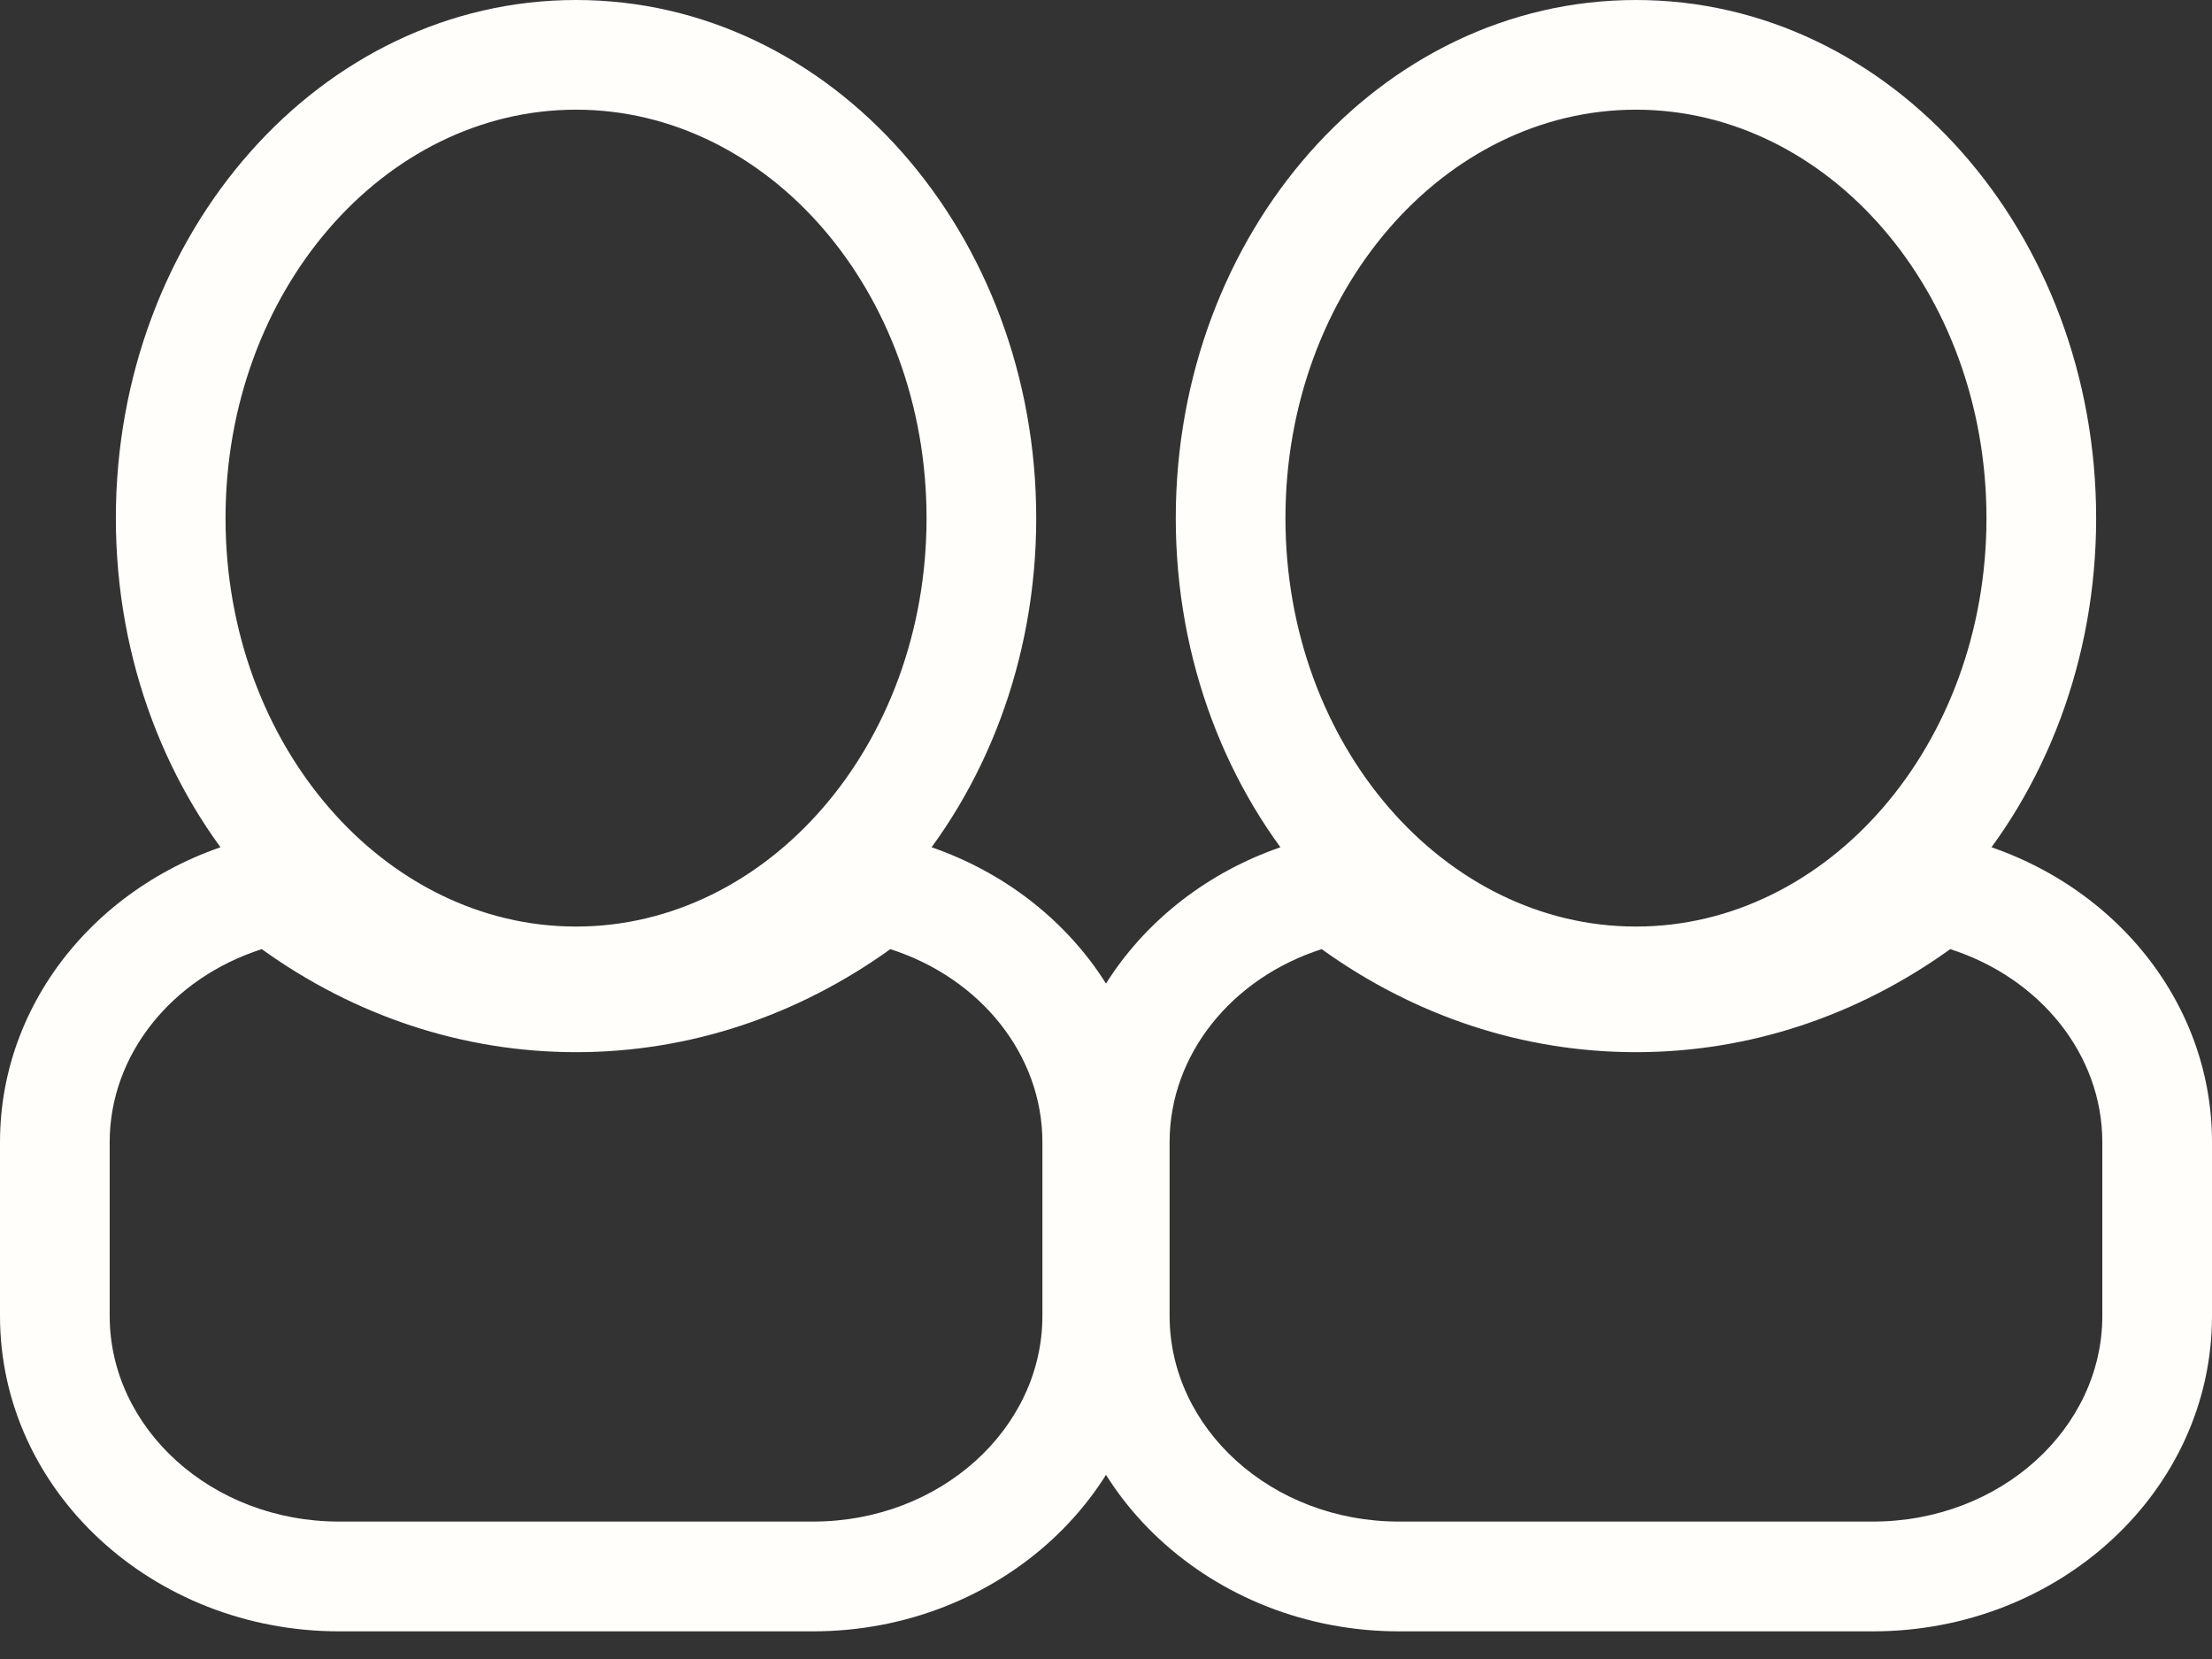
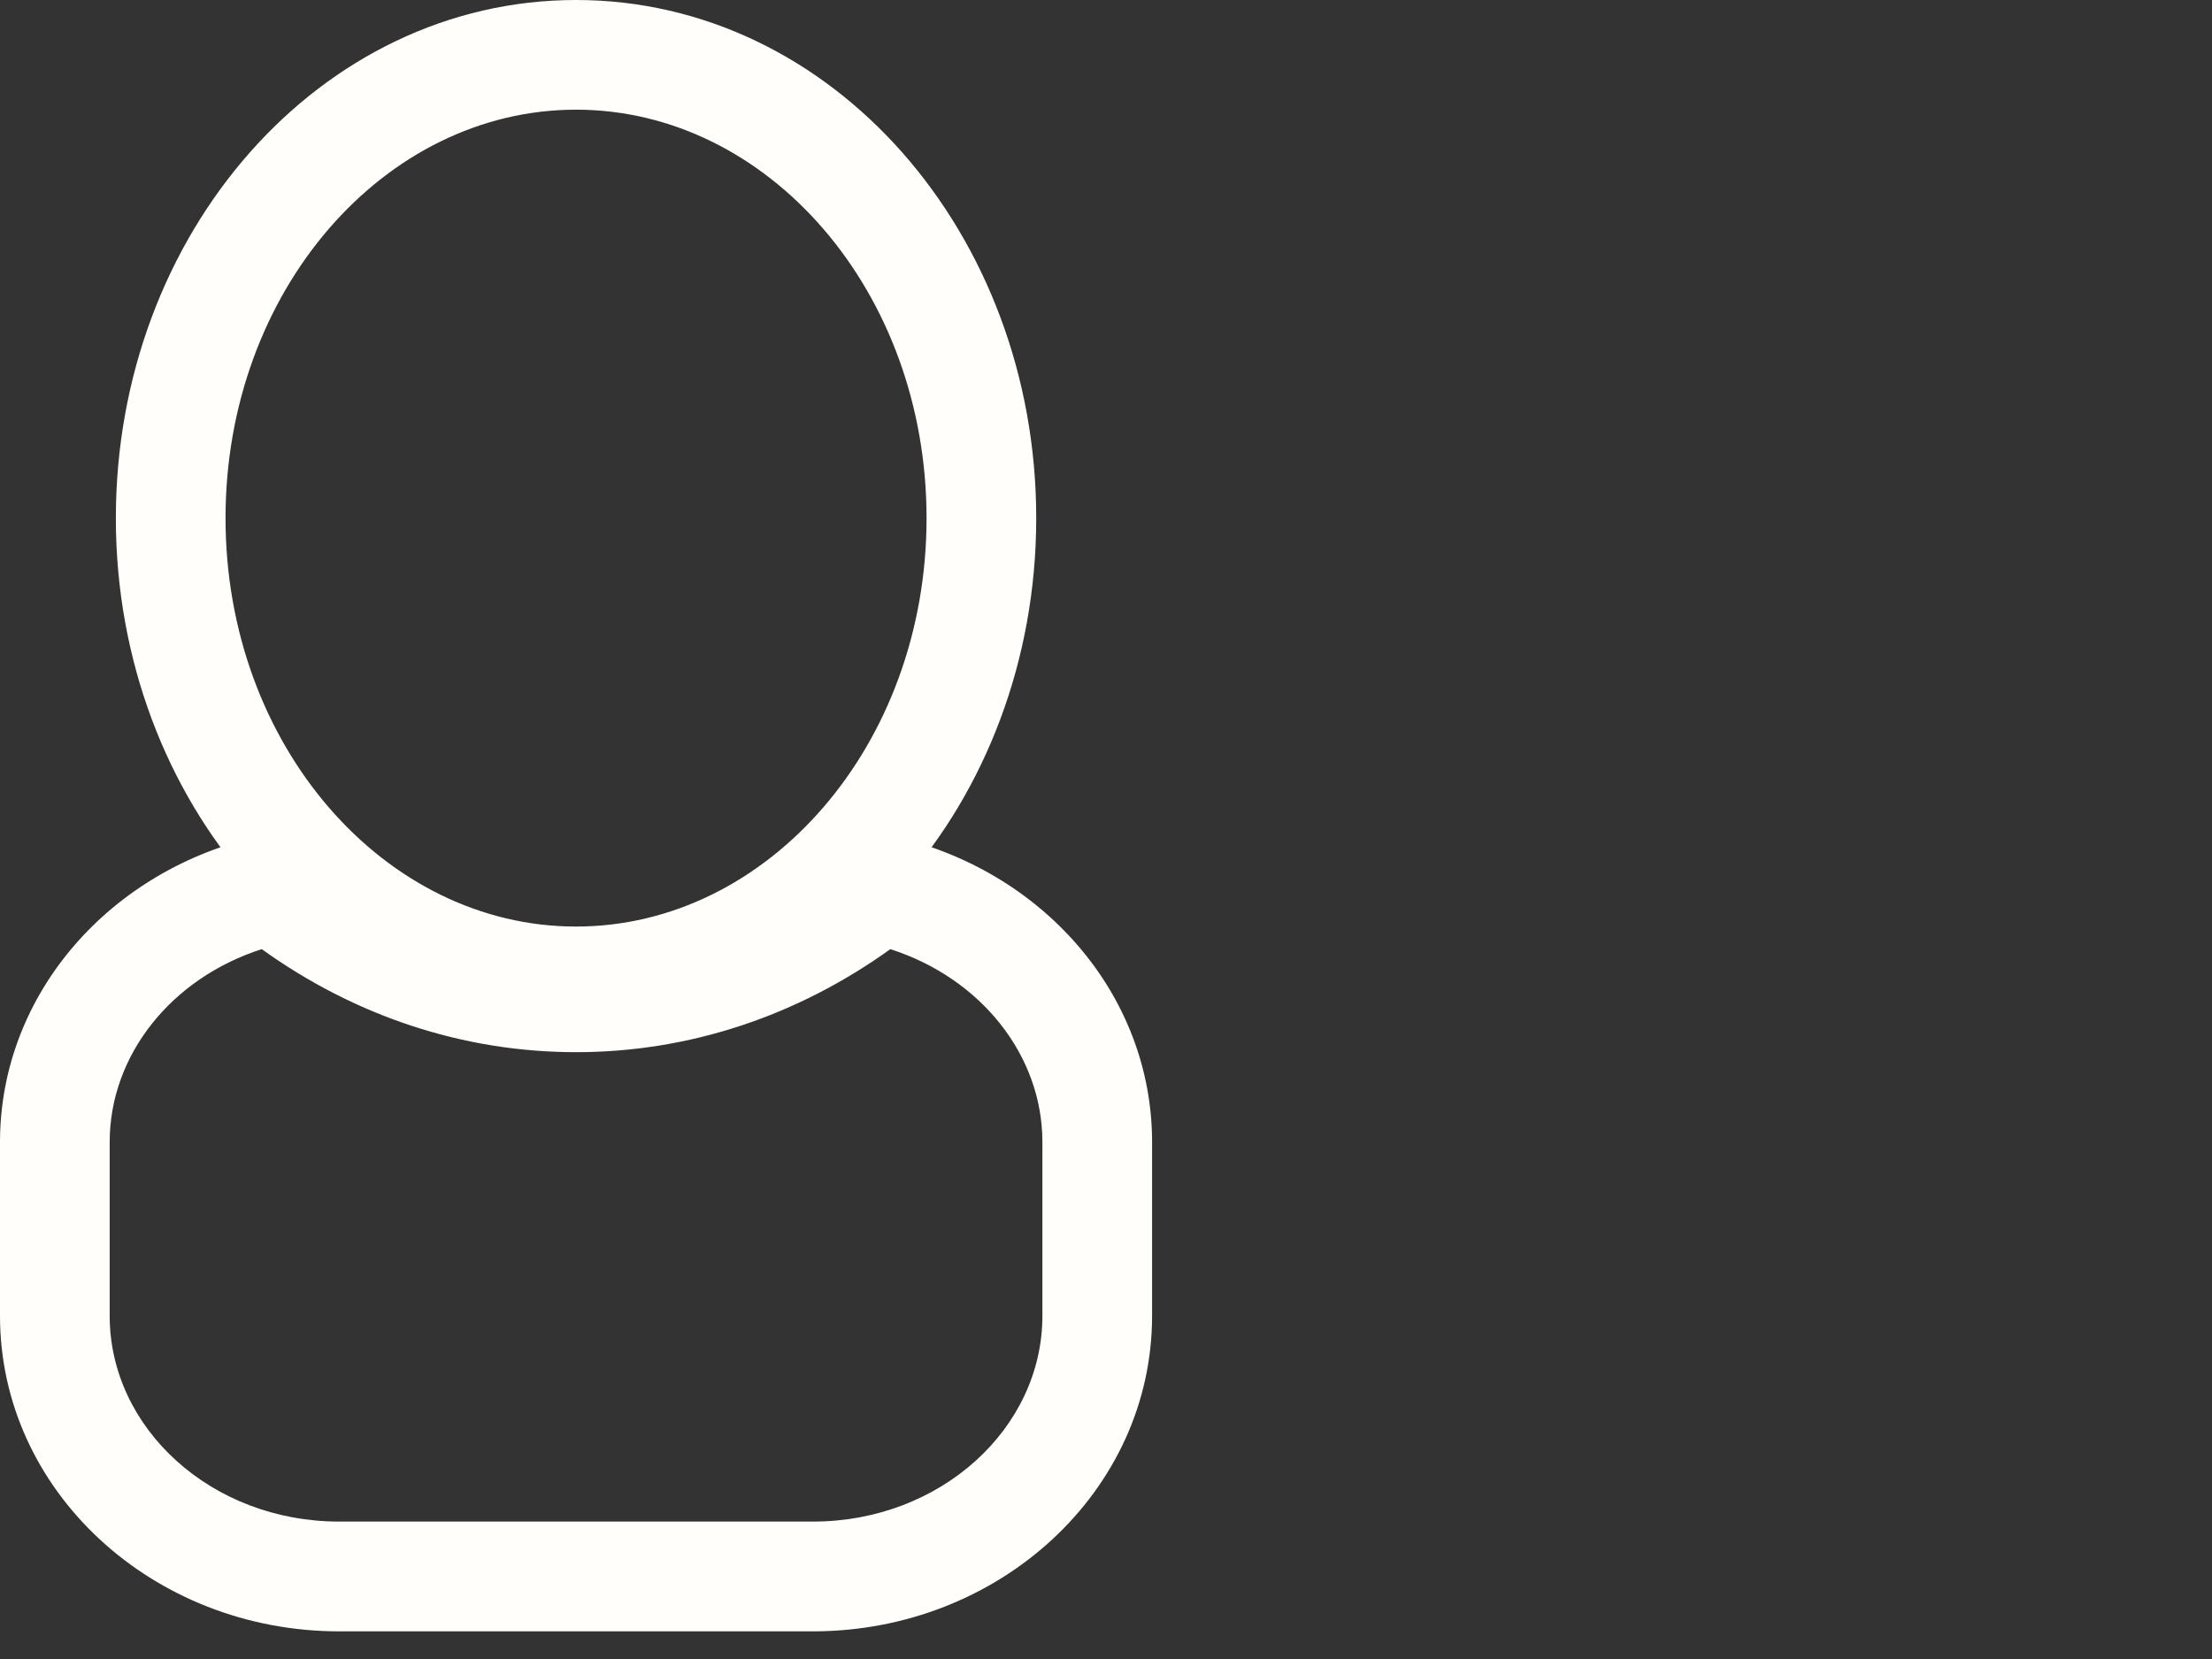
<svg xmlns="http://www.w3.org/2000/svg" width="24px" height="18px" viewBox="0 0 24 18">
  <rect x="0" y="0" width="24" height="18" fill="#333333" stroke="none" />
  <title>Group</title>
  <desc>Created with Sketch.</desc>
  <defs />
  <g id="BASE---Symbols" stroke="none" stroke-width="1" fill="none" fill-rule="evenodd">
    <g id="0:-Icons-/-Bright-/-Contacts" transform="translate(0, -3)" fill="#FFFEFA" fill-rule="nonzero">
      <g id="Group" transform="translate(0, 3)">
        <path d="M1.19,12.392 L1.19,14.277 C1.19,15.497 2.294,16.509 3.68,16.509 L8.82,16.509 C10.206,16.509 11.31,15.497 11.31,14.277 L11.31,12.392 C11.31,11.448 10.641,10.613 9.66,10.298 C8.653,11.022 7.479,11.416 6.25,11.416 C5.021,11.416 3.847,11.022 2.84,10.298 C1.859,10.613 1.19,11.448 1.19,12.392 Z M8.82,17.7 L3.68,17.7 C1.659,17.7 0,16.179 0,14.277 L0,12.392 C0,10.786 1.195,9.425 2.84,9.067 L3.116,9.006 L3.337,9.182 C4.19,9.859 5.196,10.226 6.25,10.226 C7.304,10.226 8.31,9.859 9.163,9.182 L9.384,9.006 L9.66,9.067 C11.305,9.425 12.5,10.786 12.5,12.392 L12.5,14.277 C12.5,16.179 10.841,17.7 8.82,17.7 Z M2.447,5.622 C2.447,8.085 4.169,10.053 6.25,10.053 C8.331,10.053 10.053,8.085 10.053,5.622 C10.053,3.158 8.331,1.19 6.25,1.19 C4.169,1.19 2.447,3.158 2.447,5.622 Z M1.257,5.622 C1.257,2.533 3.473,0 6.25,0 C9.027,0 11.243,2.533 11.243,5.622 C11.243,8.71 9.027,11.243 6.25,11.243 C3.473,11.243 1.257,8.71 1.257,5.622 Z" id="Fill-177" />
-         <path d="M12.69,12.392 L12.69,14.277 C12.69,15.497 13.794,16.509 15.18,16.509 L20.32,16.509 C21.706,16.509 22.81,15.497 22.81,14.277 L22.81,12.392 C22.81,11.448 22.141,10.613 21.16,10.298 C20.153,11.022 18.979,11.416 17.75,11.416 C16.521,11.416 15.347,11.022 14.34,10.298 C13.359,10.613 12.69,11.448 12.69,12.392 Z M20.32,17.7 L15.18,17.7 C13.159,17.7 11.5,16.179 11.5,14.277 L11.5,12.392 C11.5,10.786 12.695,9.425 14.34,9.067 L14.616,9.006 L14.837,9.182 C15.69,9.859 16.696,10.226 17.75,10.226 C18.804,10.226 19.81,9.859 20.663,9.182 L20.884,9.006 L21.16,9.067 C22.805,9.425 24,10.786 24,12.392 L24,14.277 C24,16.179 22.341,17.7 20.32,17.7 Z M13.947,5.622 C13.947,8.085 15.669,10.053 17.75,10.053 C19.831,10.053 21.553,8.085 21.553,5.622 C21.553,3.158 19.831,1.19 17.75,1.19 C15.669,1.19 13.947,3.158 13.947,5.622 Z M12.757,5.622 C12.757,2.533 14.973,0 17.75,0 C20.527,0 22.743,2.533 22.743,5.622 C22.743,8.71 20.527,11.243 17.75,11.243 C14.973,11.243 12.757,8.71 12.757,5.622 Z" id="Fill-177" />
      </g>
    </g>
  </g>
</svg>